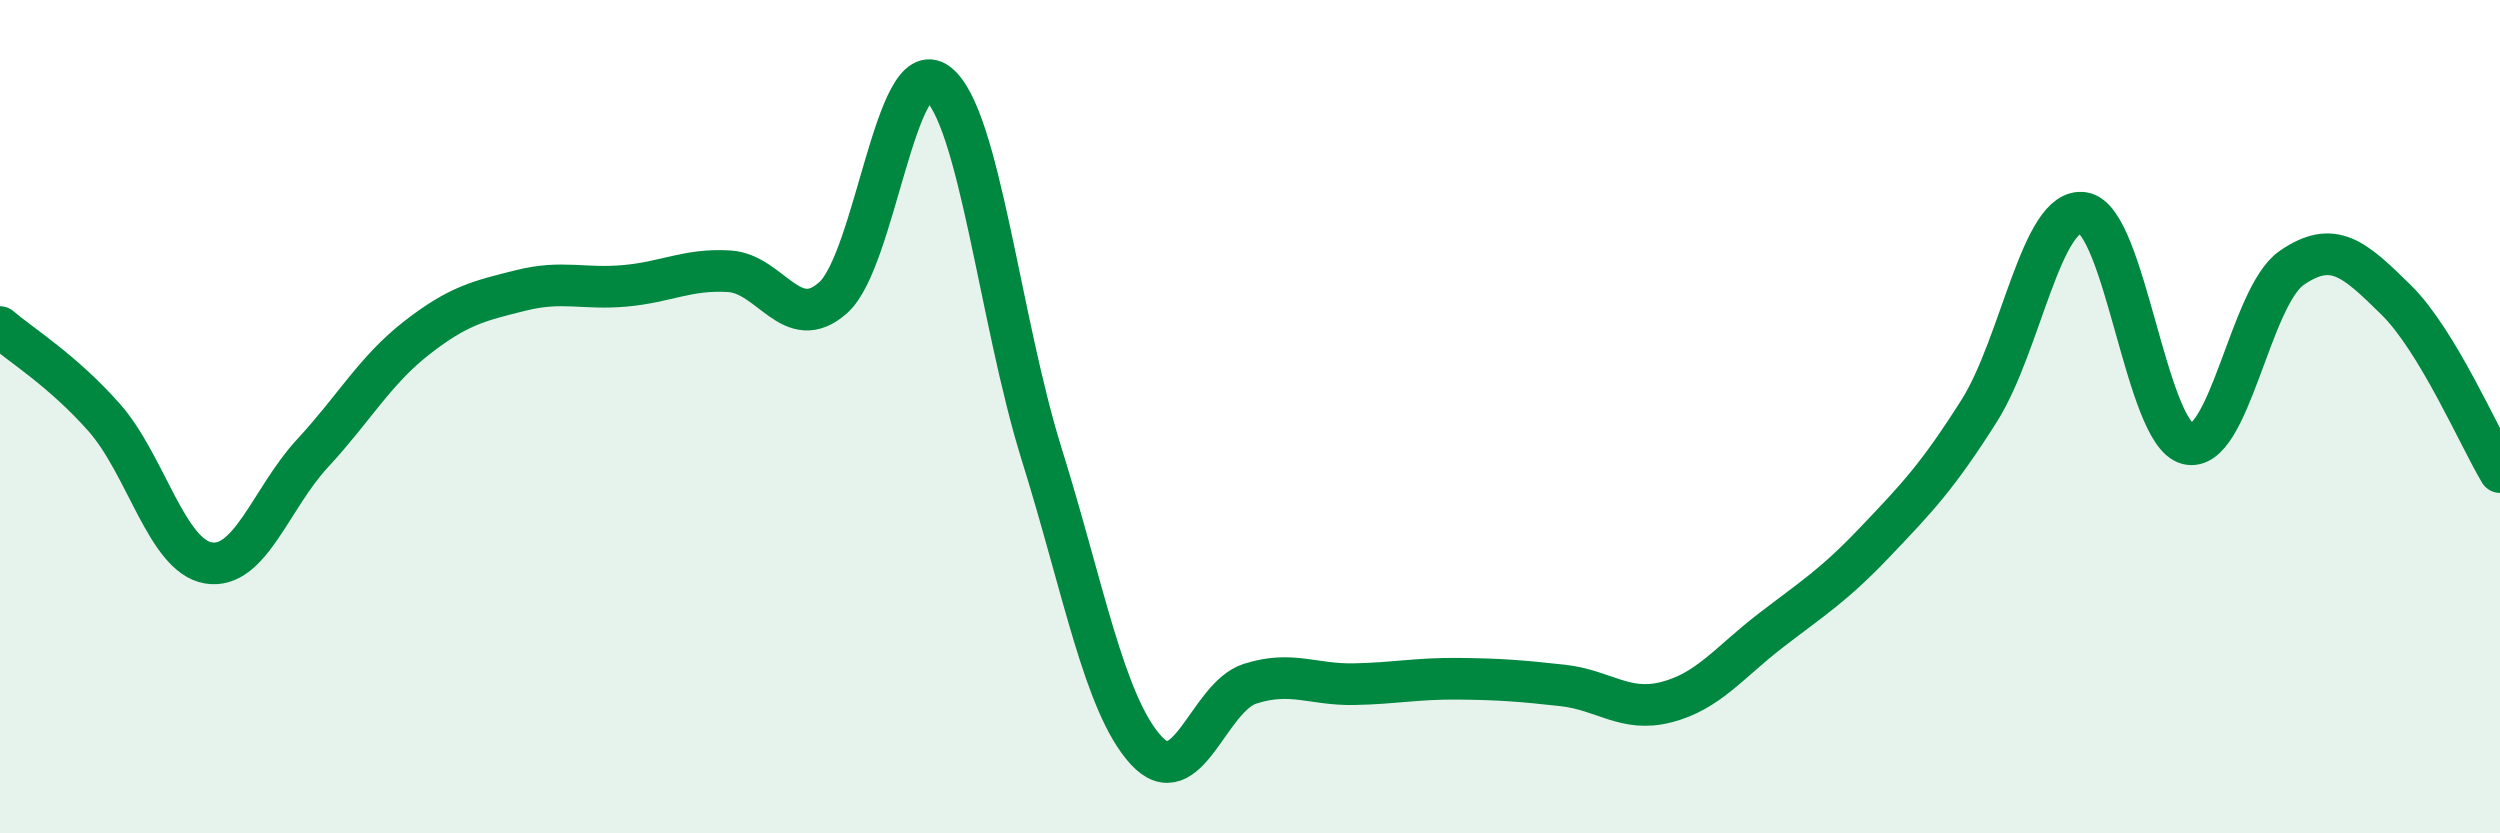
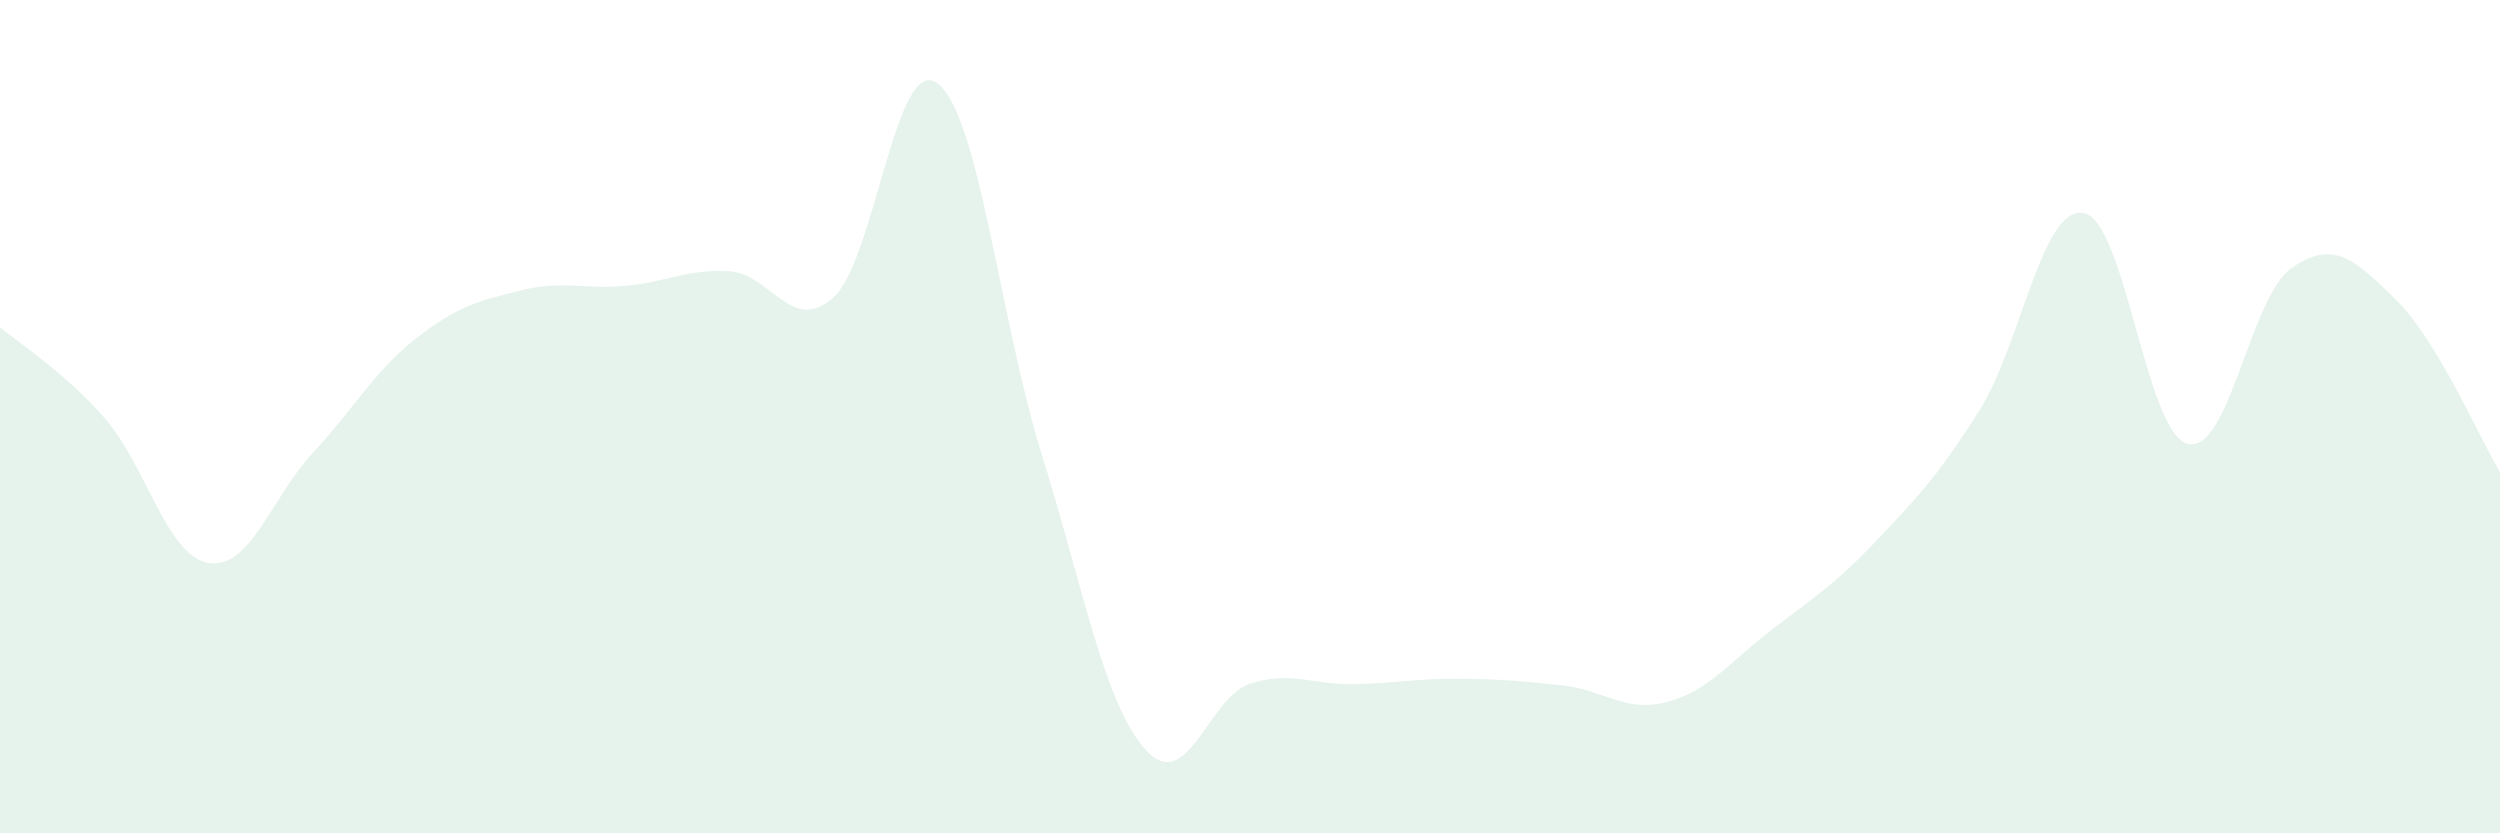
<svg xmlns="http://www.w3.org/2000/svg" width="60" height="20" viewBox="0 0 60 20">
  <path d="M 0,7.85 C 0.5,8.28 1.5,8.89 2.5,10.02 C 3.5,11.15 4,13.34 5,13.51 C 6,13.68 6.5,11.96 7.5,10.88 C 8.5,9.8 9,8.89 10,8.11 C 11,7.33 11.5,7.22 12.5,6.97 C 13.5,6.72 14,6.95 15,6.86 C 16,6.77 16.5,6.45 17.5,6.51 C 18.5,6.57 19,8.04 20,7.14 C 21,6.24 21.5,1.25 22.5,2 C 23.5,2.75 24,7.7 25,10.9 C 26,14.1 26.5,16.9 27.5,18 C 28.5,19.1 29,16.73 30,16.41 C 31,16.09 31.5,16.44 32.5,16.42 C 33.5,16.4 34,16.28 35,16.29 C 36,16.3 36.5,16.34 37.5,16.45 C 38.5,16.56 39,17.11 40,16.85 C 41,16.59 41.5,15.9 42.5,15.13 C 43.5,14.36 44,14.06 45,13.01 C 46,11.96 46.5,11.44 47.5,9.86 C 48.5,8.28 49,4.95 50,5.11 C 51,5.27 51.5,10.39 52.5,10.65 C 53.5,10.91 54,7.12 55,6.43 C 56,5.74 56.5,6.21 57.5,7.19 C 58.5,8.17 59.5,10.5 60,11.33L60 20L0 20Z" fill="#008740" opacity="0.1" stroke-linecap="round" stroke-linejoin="round" />
-   <path d="M 0,7.85 C 0.5,8.28 1.5,8.89 2.5,10.02 C 3.5,11.15 4,13.34 5,13.51 C 6,13.68 6.5,11.96 7.5,10.88 C 8.5,9.8 9,8.89 10,8.11 C 11,7.33 11.5,7.22 12.5,6.97 C 13.5,6.72 14,6.95 15,6.86 C 16,6.77 16.5,6.45 17.5,6.51 C 18.5,6.57 19,8.04 20,7.14 C 21,6.24 21.5,1.25 22.5,2 C 23.5,2.75 24,7.7 25,10.9 C 26,14.1 26.5,16.9 27.5,18 C 28.5,19.1 29,16.73 30,16.41 C 31,16.09 31.5,16.44 32.5,16.42 C 33.5,16.4 34,16.28 35,16.29 C 36,16.3 36.5,16.34 37.5,16.45 C 38.5,16.56 39,17.11 40,16.85 C 41,16.59 41.5,15.9 42.5,15.13 C 43.5,14.36 44,14.06 45,13.01 C 46,11.96 46.5,11.44 47.5,9.86 C 48.5,8.28 49,4.95 50,5.11 C 51,5.27 51.5,10.39 52.5,10.65 C 53.5,10.91 54,7.12 55,6.43 C 56,5.74 56.5,6.21 57.5,7.19 C 58.5,8.17 59.5,10.5 60,11.33" stroke="#008740" stroke-width="1" fill="none" stroke-linecap="round" stroke-linejoin="round" />
</svg>